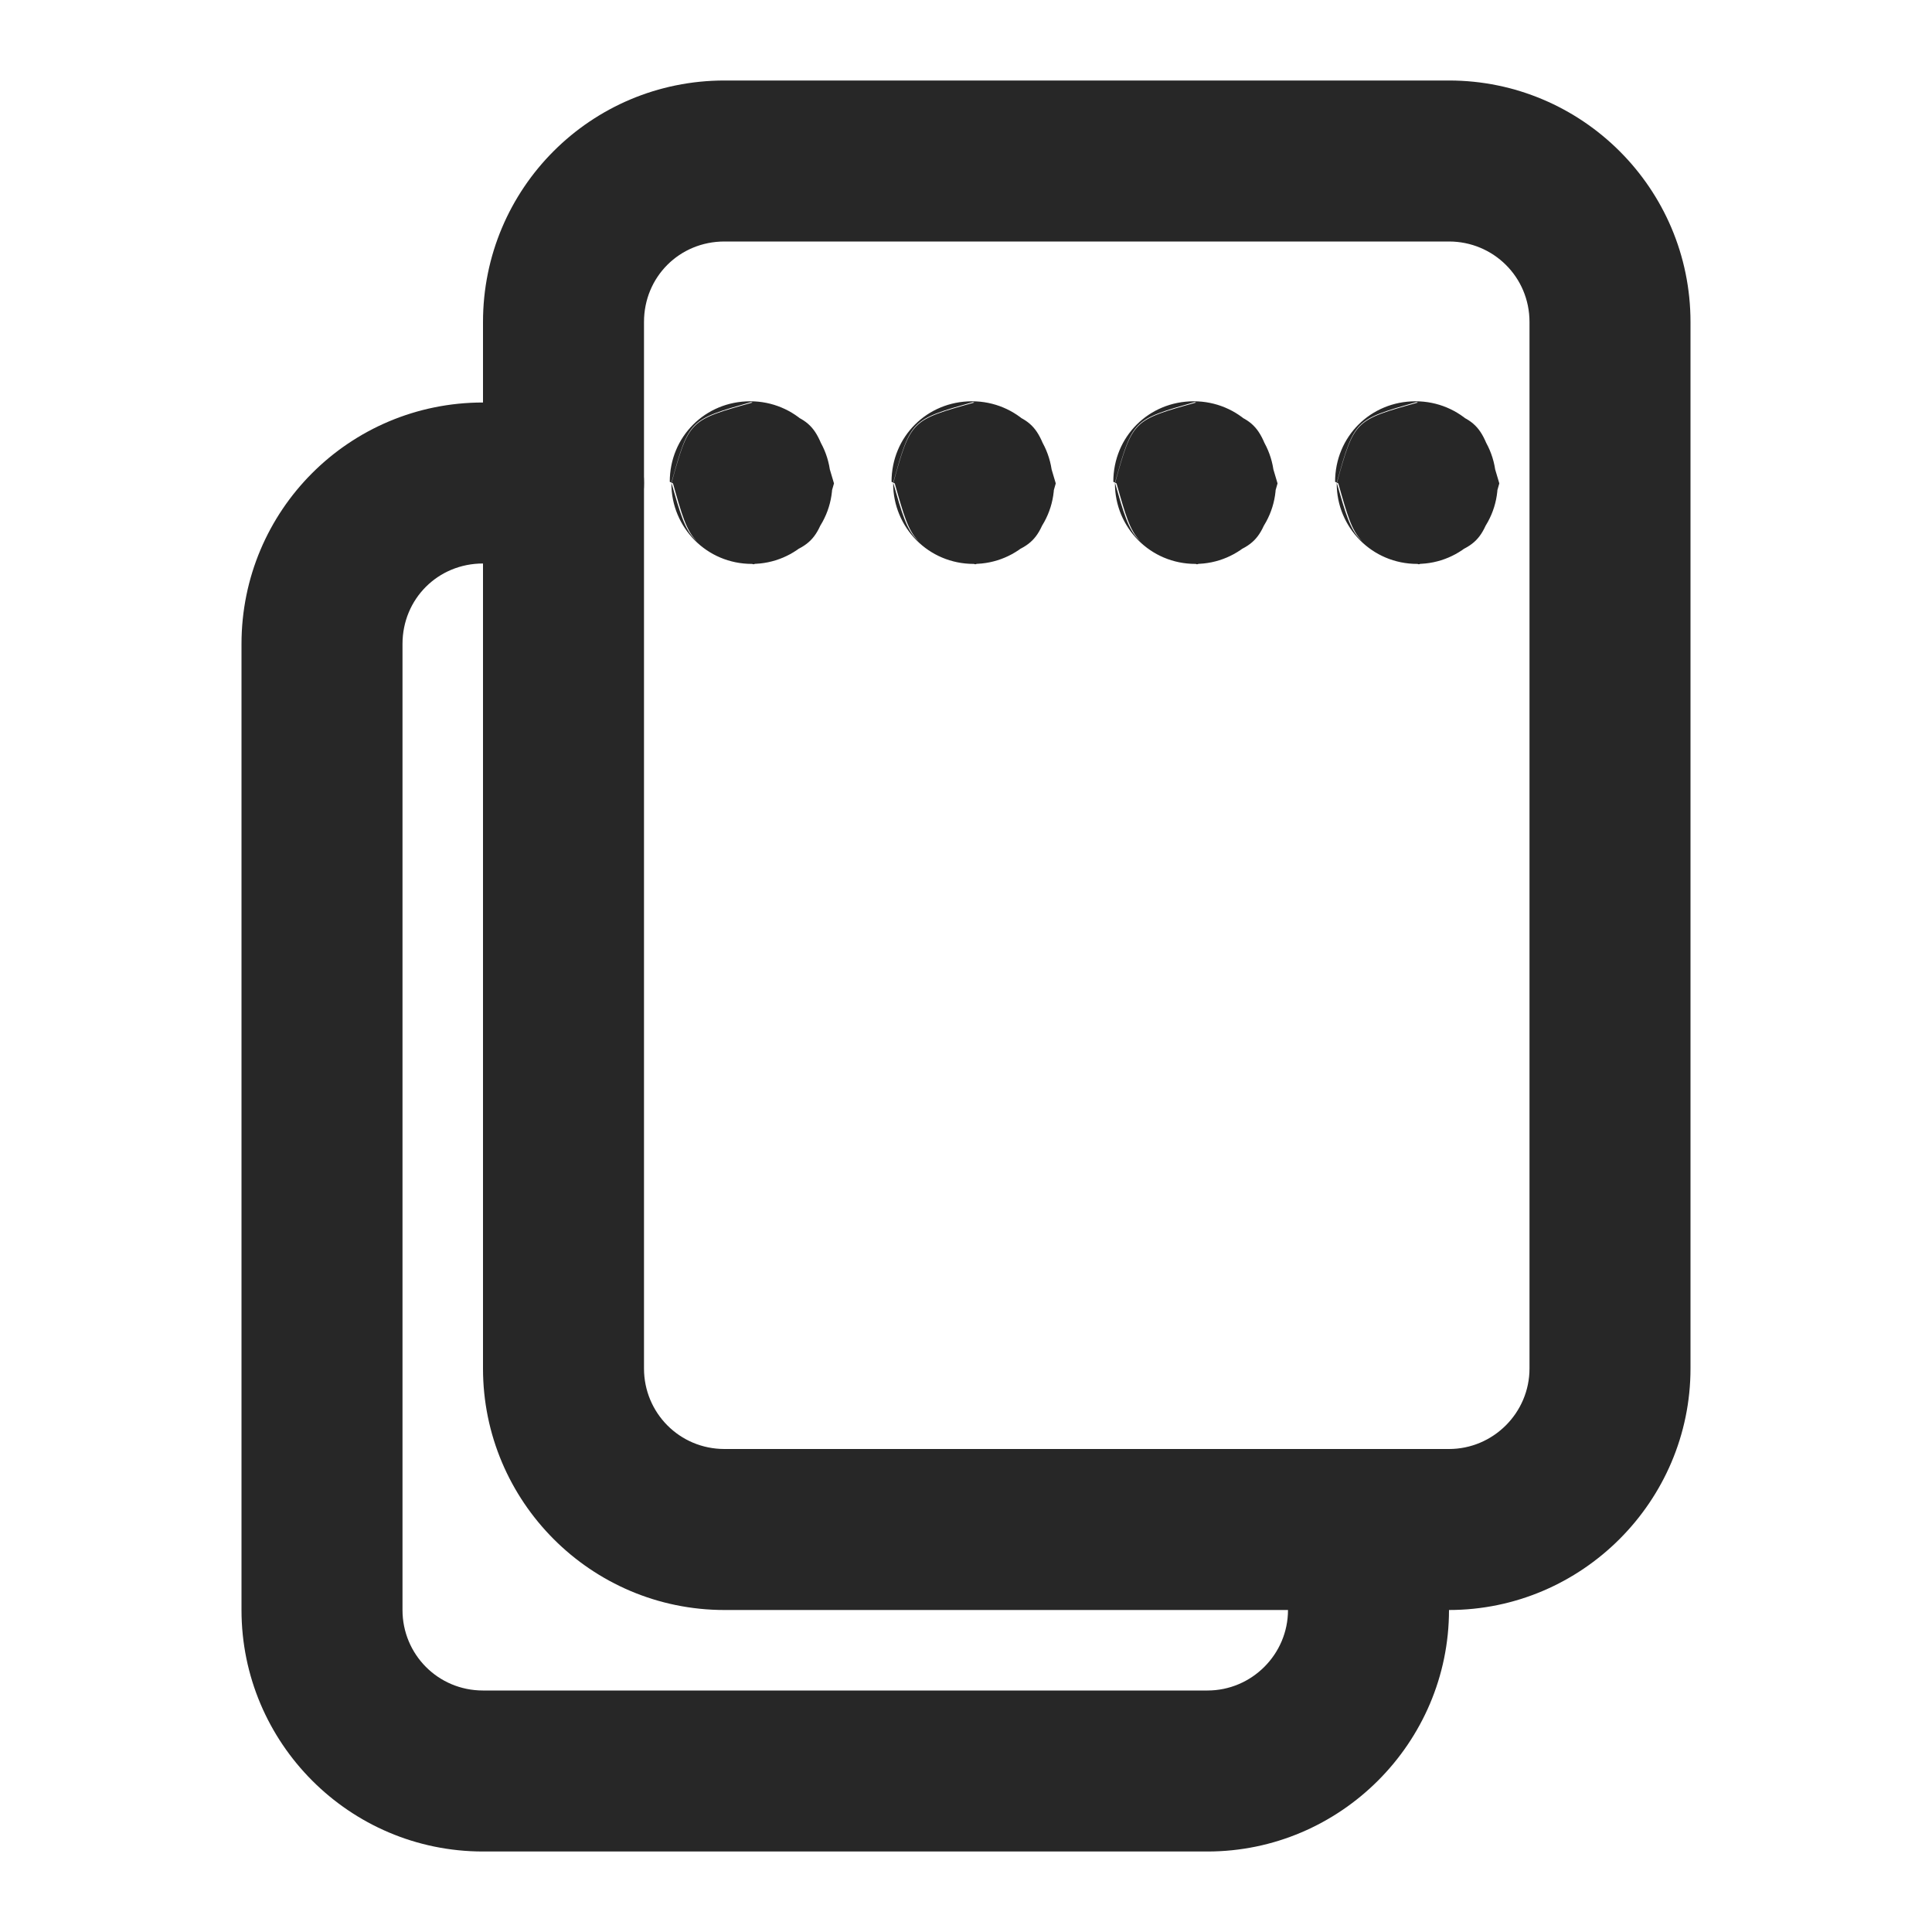
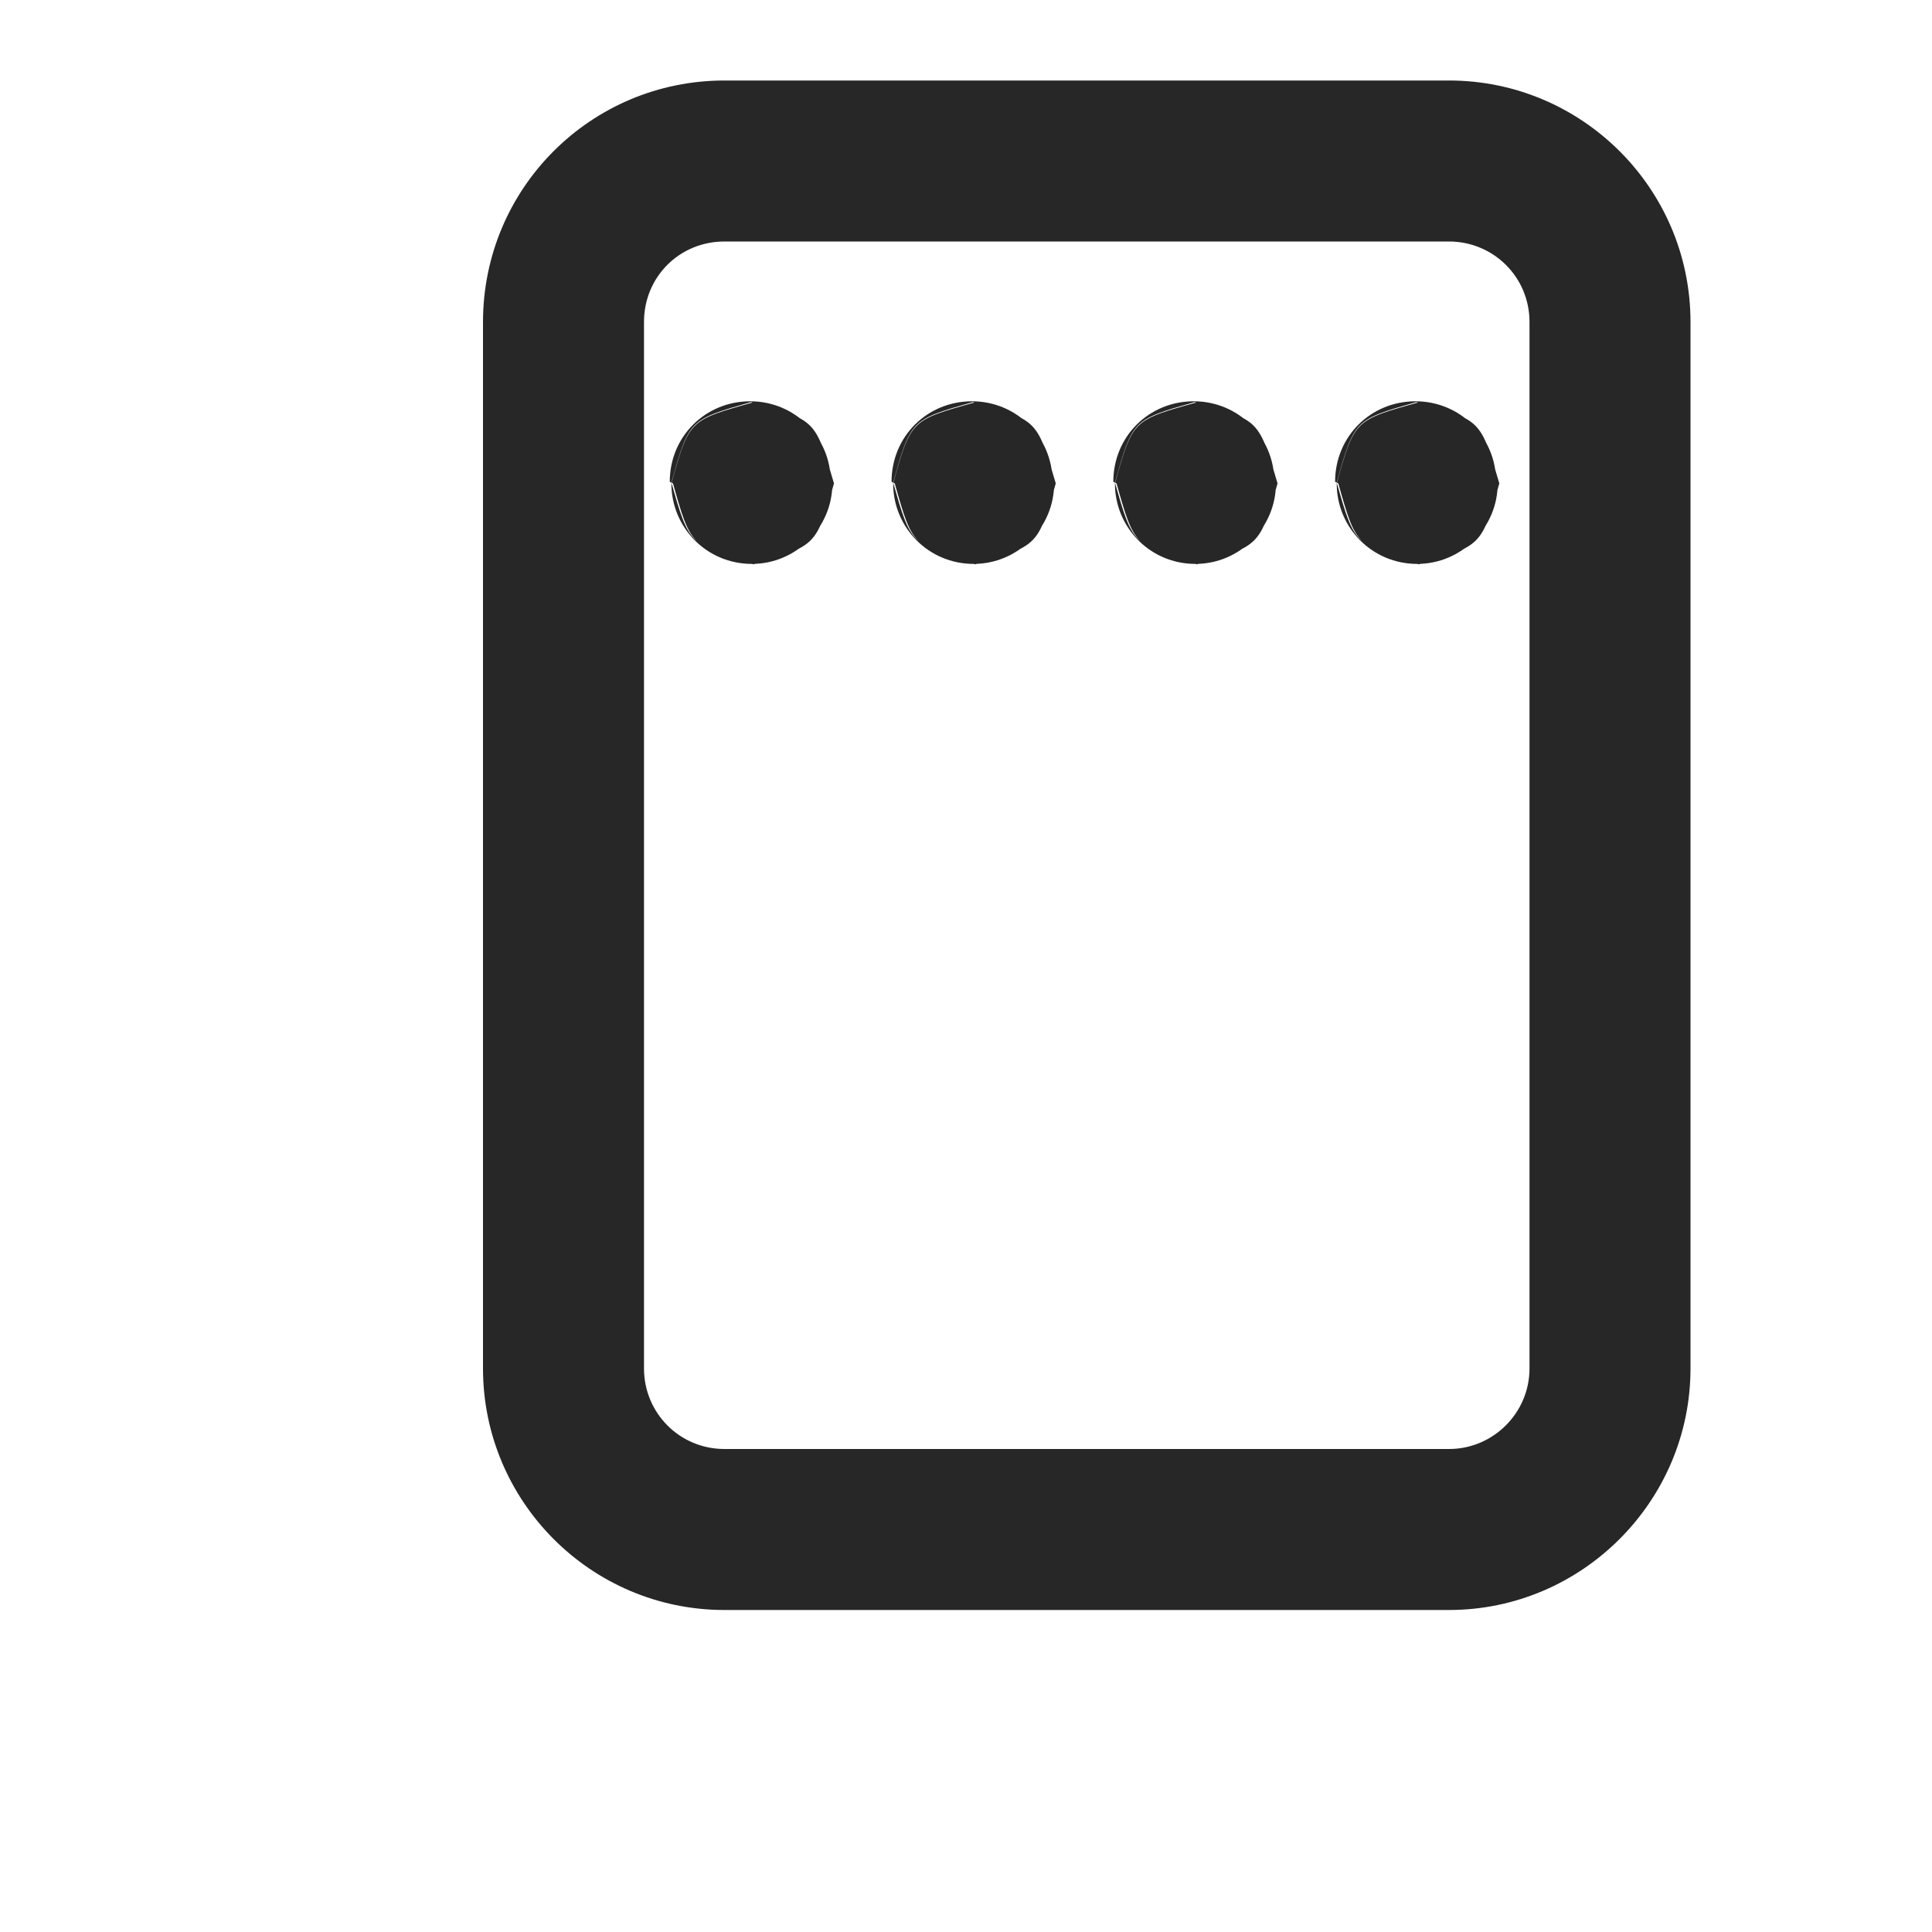
<svg xmlns="http://www.w3.org/2000/svg" width="24" height="24" fill="none" viewBox="0 0 24 24">
  <path fill="#272727" d="M18 18H9c-.56 0-1-.45-1-1V4c0-.56.44-1 1-1h9c.55 0 1 .44 1 1v13c0 .55-.45 1-1 1Zm0 2c1.65 0 3-1.35 3-3V4c0-1.66-1.35-3-3-3H9C7.34 1 6 2.34 6 4v13c0 1.65 1.34 3 3 3h9Z" />
-   <path fill="#272727" d="M7 5H6C4.34 5 3 6.34 3 8v12c0 1.65 1.34 3 3 3h9c1.65 0 3-1.35 3-3v-1c0-.56-.45-1-1-1-.56 0-1 .44-1 1v1c0 .55-.45 1-1 1H6c-.56 0-1-.45-1-1V8c0-.56.44-1 1-1h1c.55 0 1-.45 1-1 0-.56-.45-1-1-1Z" />
  <path fill="#272727" d="M8.36 6.005c.22.78.22.78 1 1.005.78-.23.78-.23 1-1.005-.23-.79-.23-.79-1.01-1.005-.79.22-.79.22-1.01 1.005 0 .55.44 1 1 1 .55 0 1-.45 1-1-.23.77-.23.77-1 .99-.78-.23-.78-.23-1-1 .22-.78.22-.78.99-1 .77.22.77.22.99.99 0-.56-.45-1-1-1-.56 0-1 .44-1 1l.04.02Zm2.755 0c.22.78.22.78 1 1.005.78-.23.78-.23 1-1.005-.23-.79-.23-.79-1.01-1.005-.79.22-.79.22-1.01 1.005 0 .55.44 1 1 1 .55 0 1-.45 1-1-.23.77-.23.77-1 .99-.78-.23-.78-.23-1-1 .22-.78.22-.78.99-1 .77.22.77.22.99.99 0-.56-.45-1-1-1-.56 0-1 .44-1 1l.04.02Zm2.755 0c.22.78.22.78 1 1.005.78-.23.78-.23 1-1.005-.23-.79-.23-.79-1.01-1.005-.79.22-.79.22-1.01 1.005 0 .55.44 1 1 1 .55 0 1-.45 1-1-.23.77-.23.77-1 .99-.78-.23-.78-.23-1-1 .22-.78.22-.78.99-1 .77.22.77.22.99.99 0-.56-.45-1-1-1-.56 0-1 .44-1 1l.04.02Zm2.755 0c.22.78.22.78 1 1.005.78-.23.78-.23 1-1.005-.23-.79-.23-.79-1.01-1.005-.79.22-.79.22-1.01 1.005 0 .55.44 1 1 1 .55 0 1-.45 1-1-.23.77-.23.77-1 .99-.78-.23-.78-.23-1-1 .22-.78.22-.78.99-1 .77.22.77.22.99.99 0-.56-.45-1-1-1-.56 0-1 .44-1 1l.04.02Z" />
</svg>